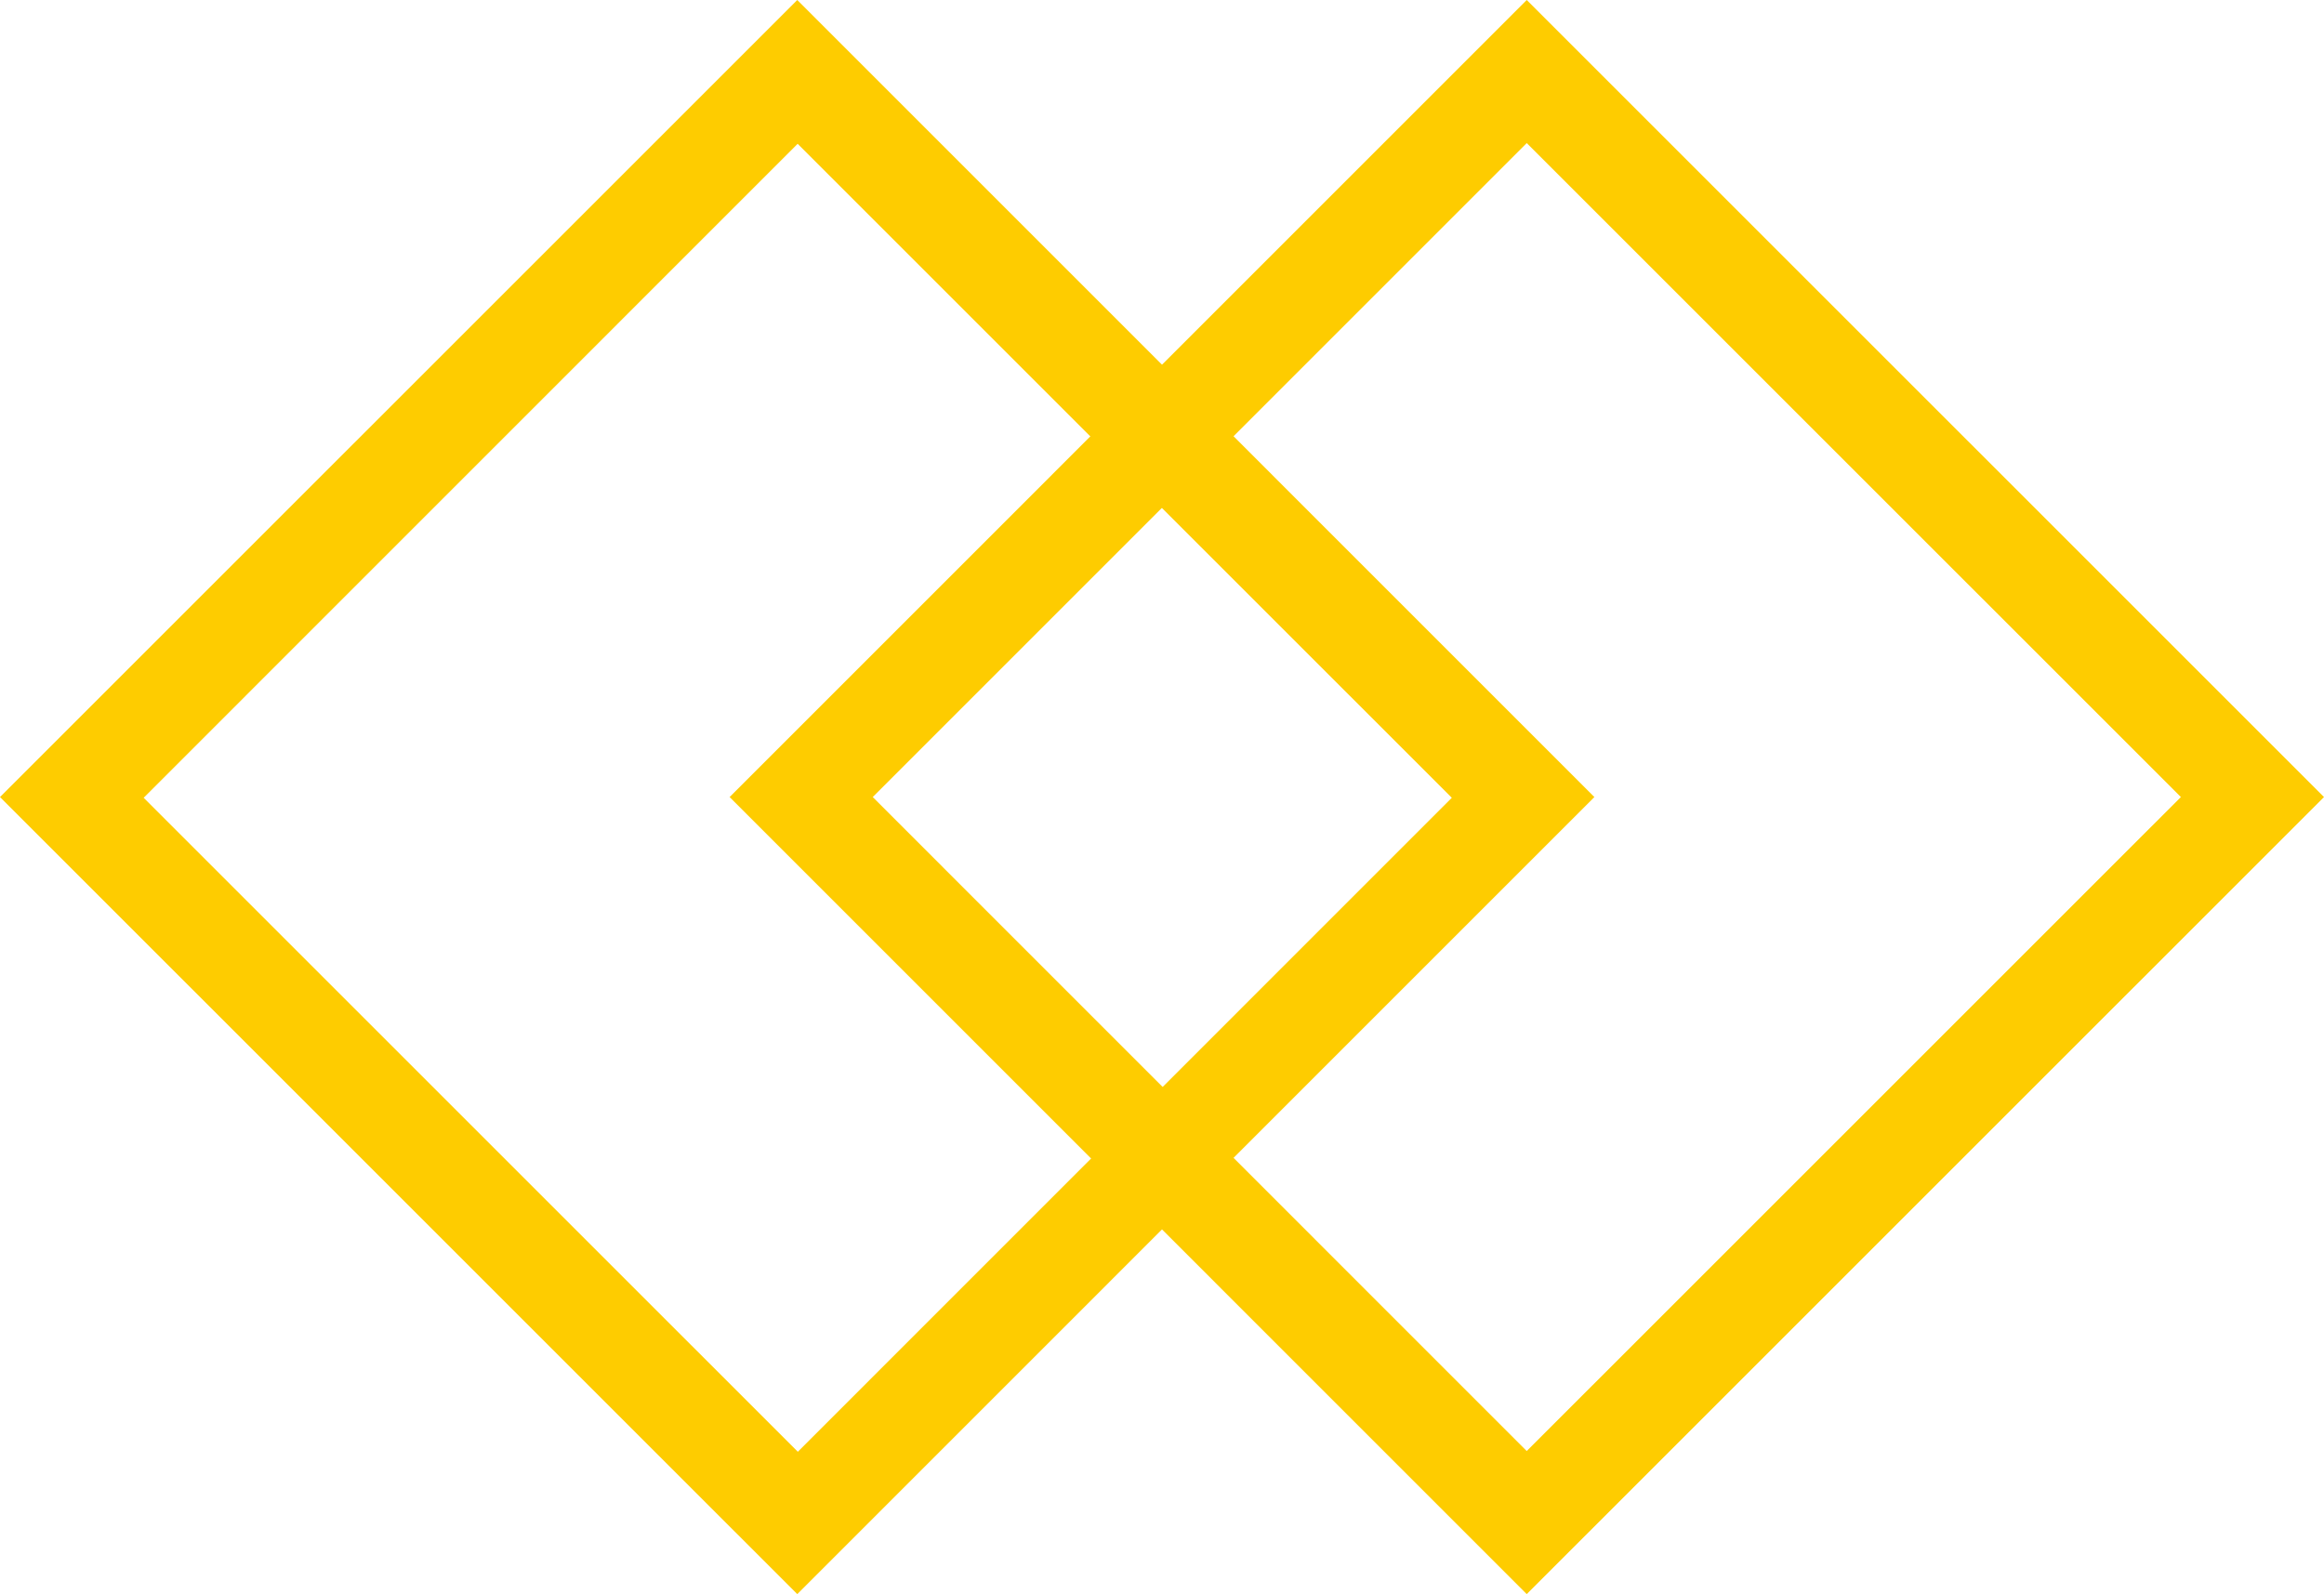
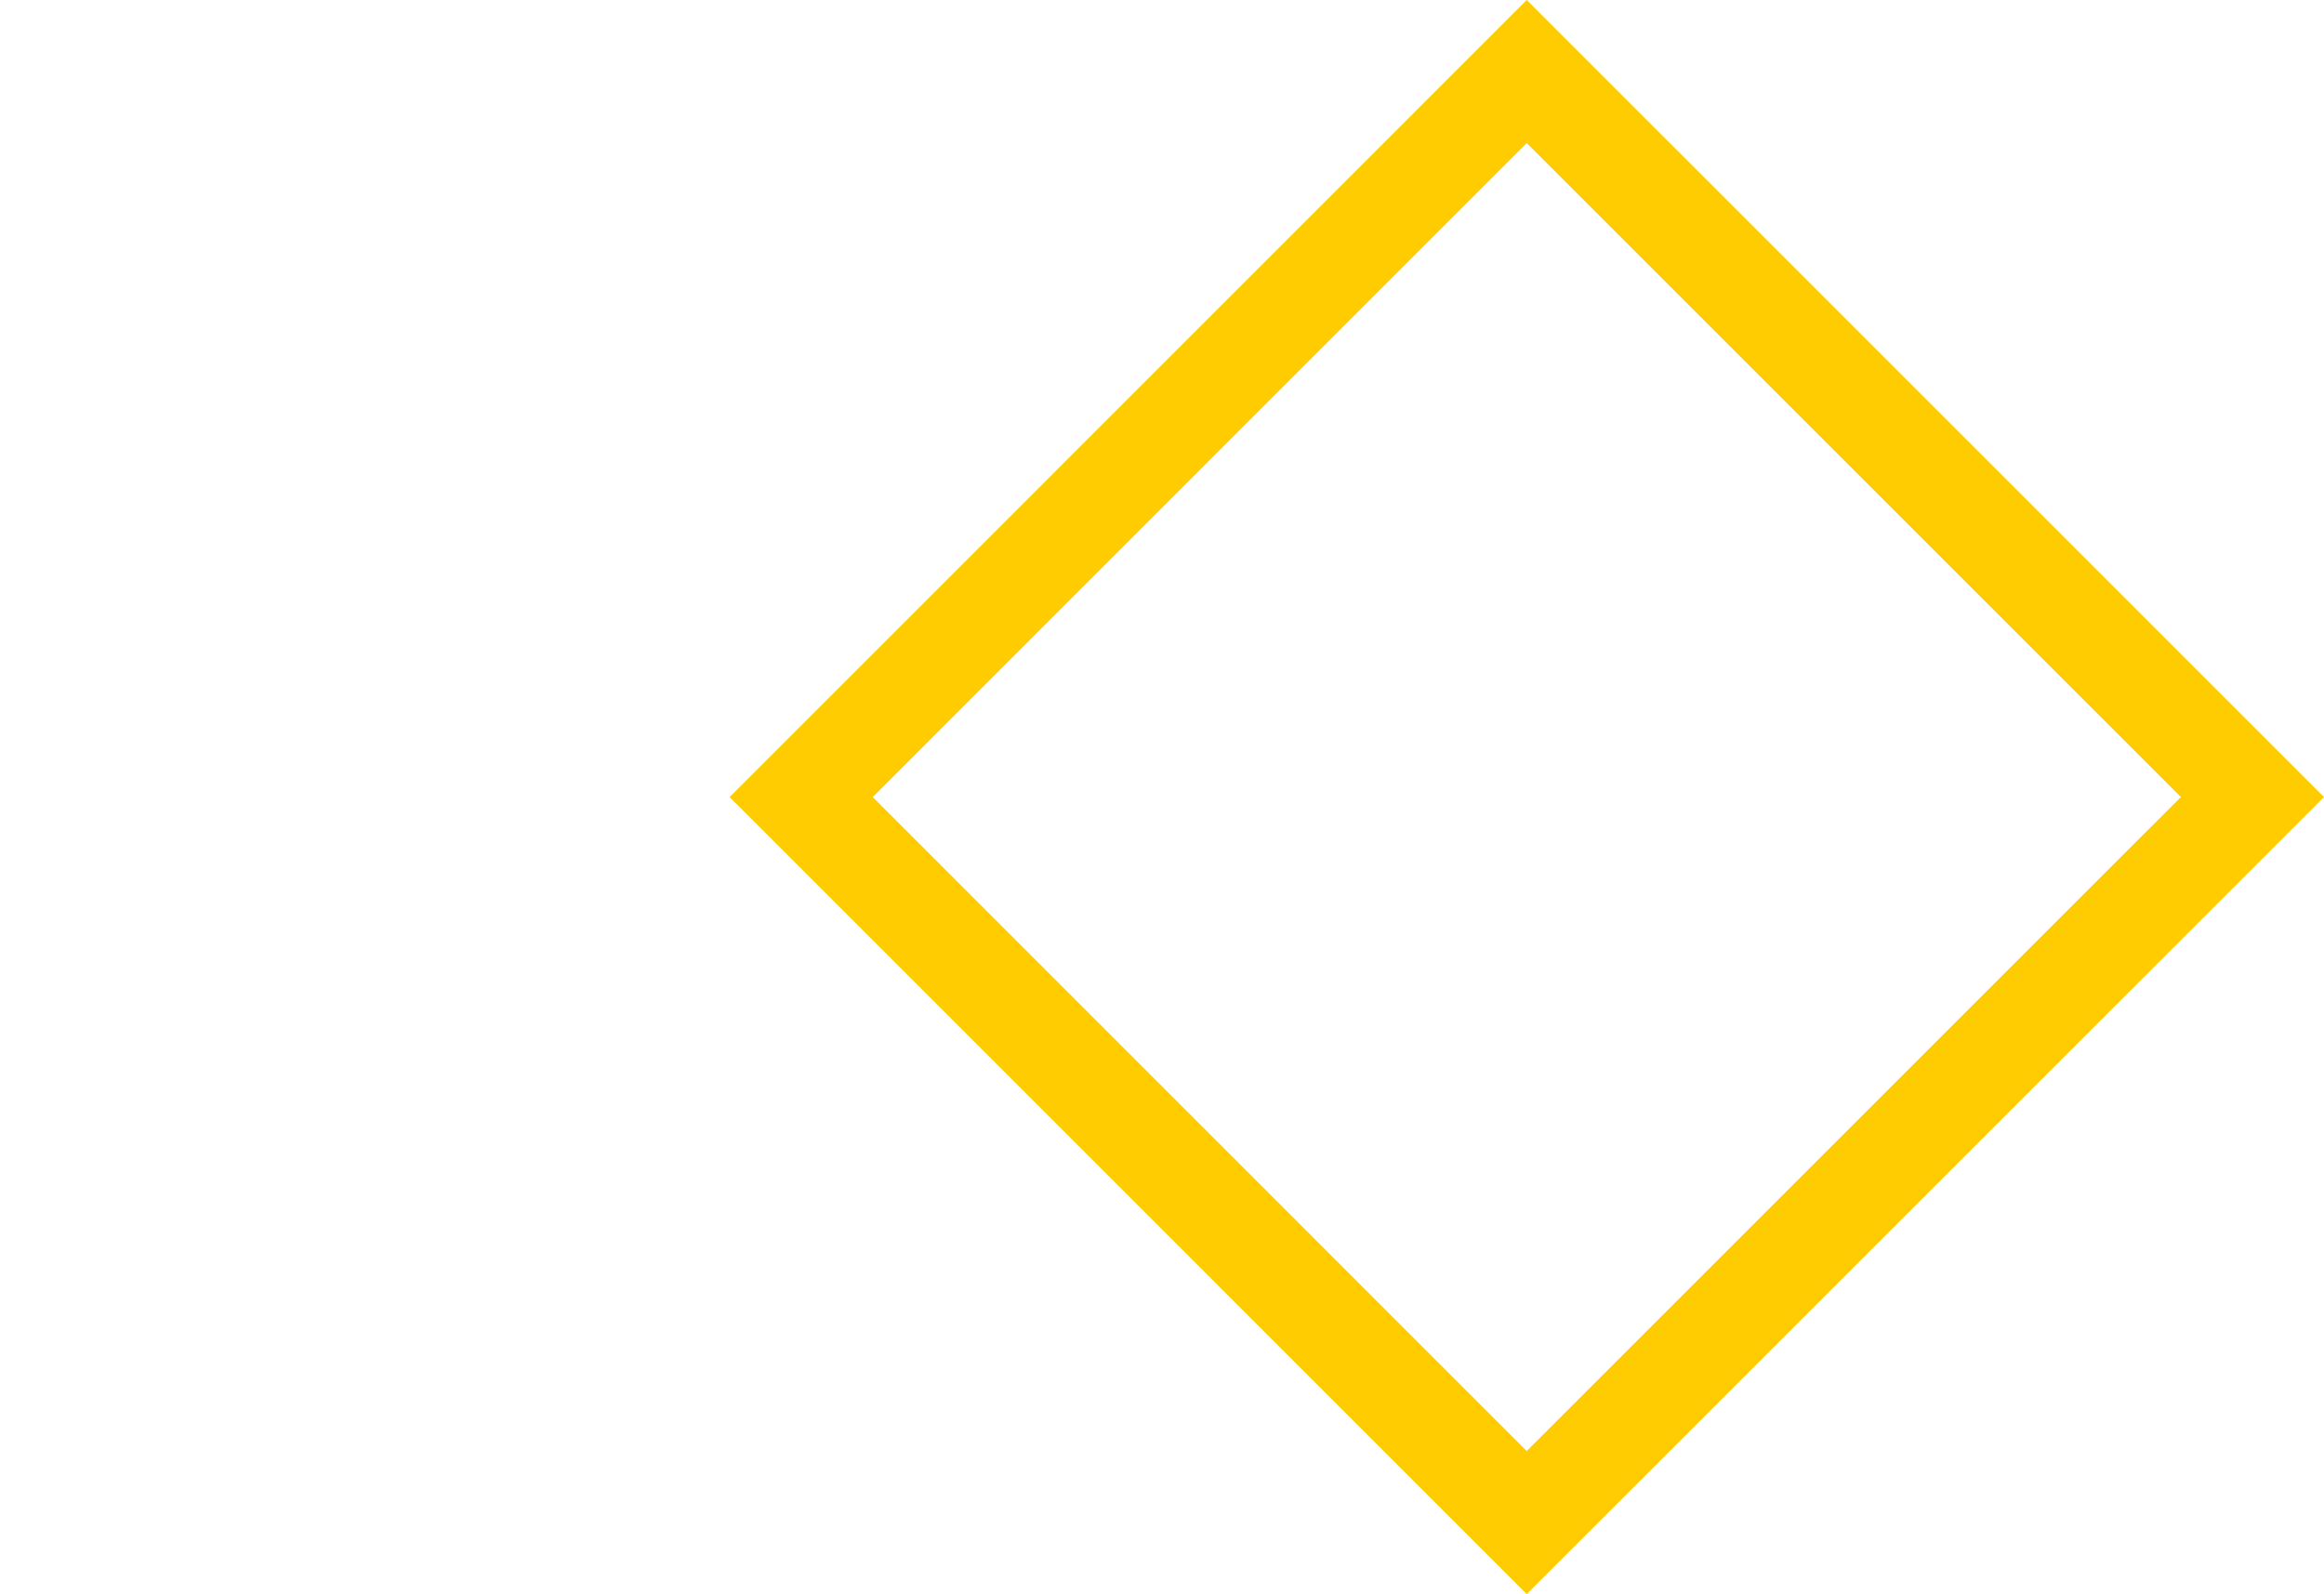
<svg xmlns="http://www.w3.org/2000/svg" width="258" height="177" viewBox="0 0 258 177" fill="none">
-   <path d="M88.51 177L0 88.5L88.51 0L177 88.5L88.51 177ZM15.949 88.581L88.571 161.195L161.173 88.581L88.551 15.967L15.949 88.581Z" fill="#FECC00" />
  <path d="M169.49 177L81 88.5L169.49 0L258 88.5L169.49 177ZM96.888 88.5L169.49 161.114L242.112 88.5L169.49 15.886L96.888 88.5Z" fill="#FECC00" />
</svg>